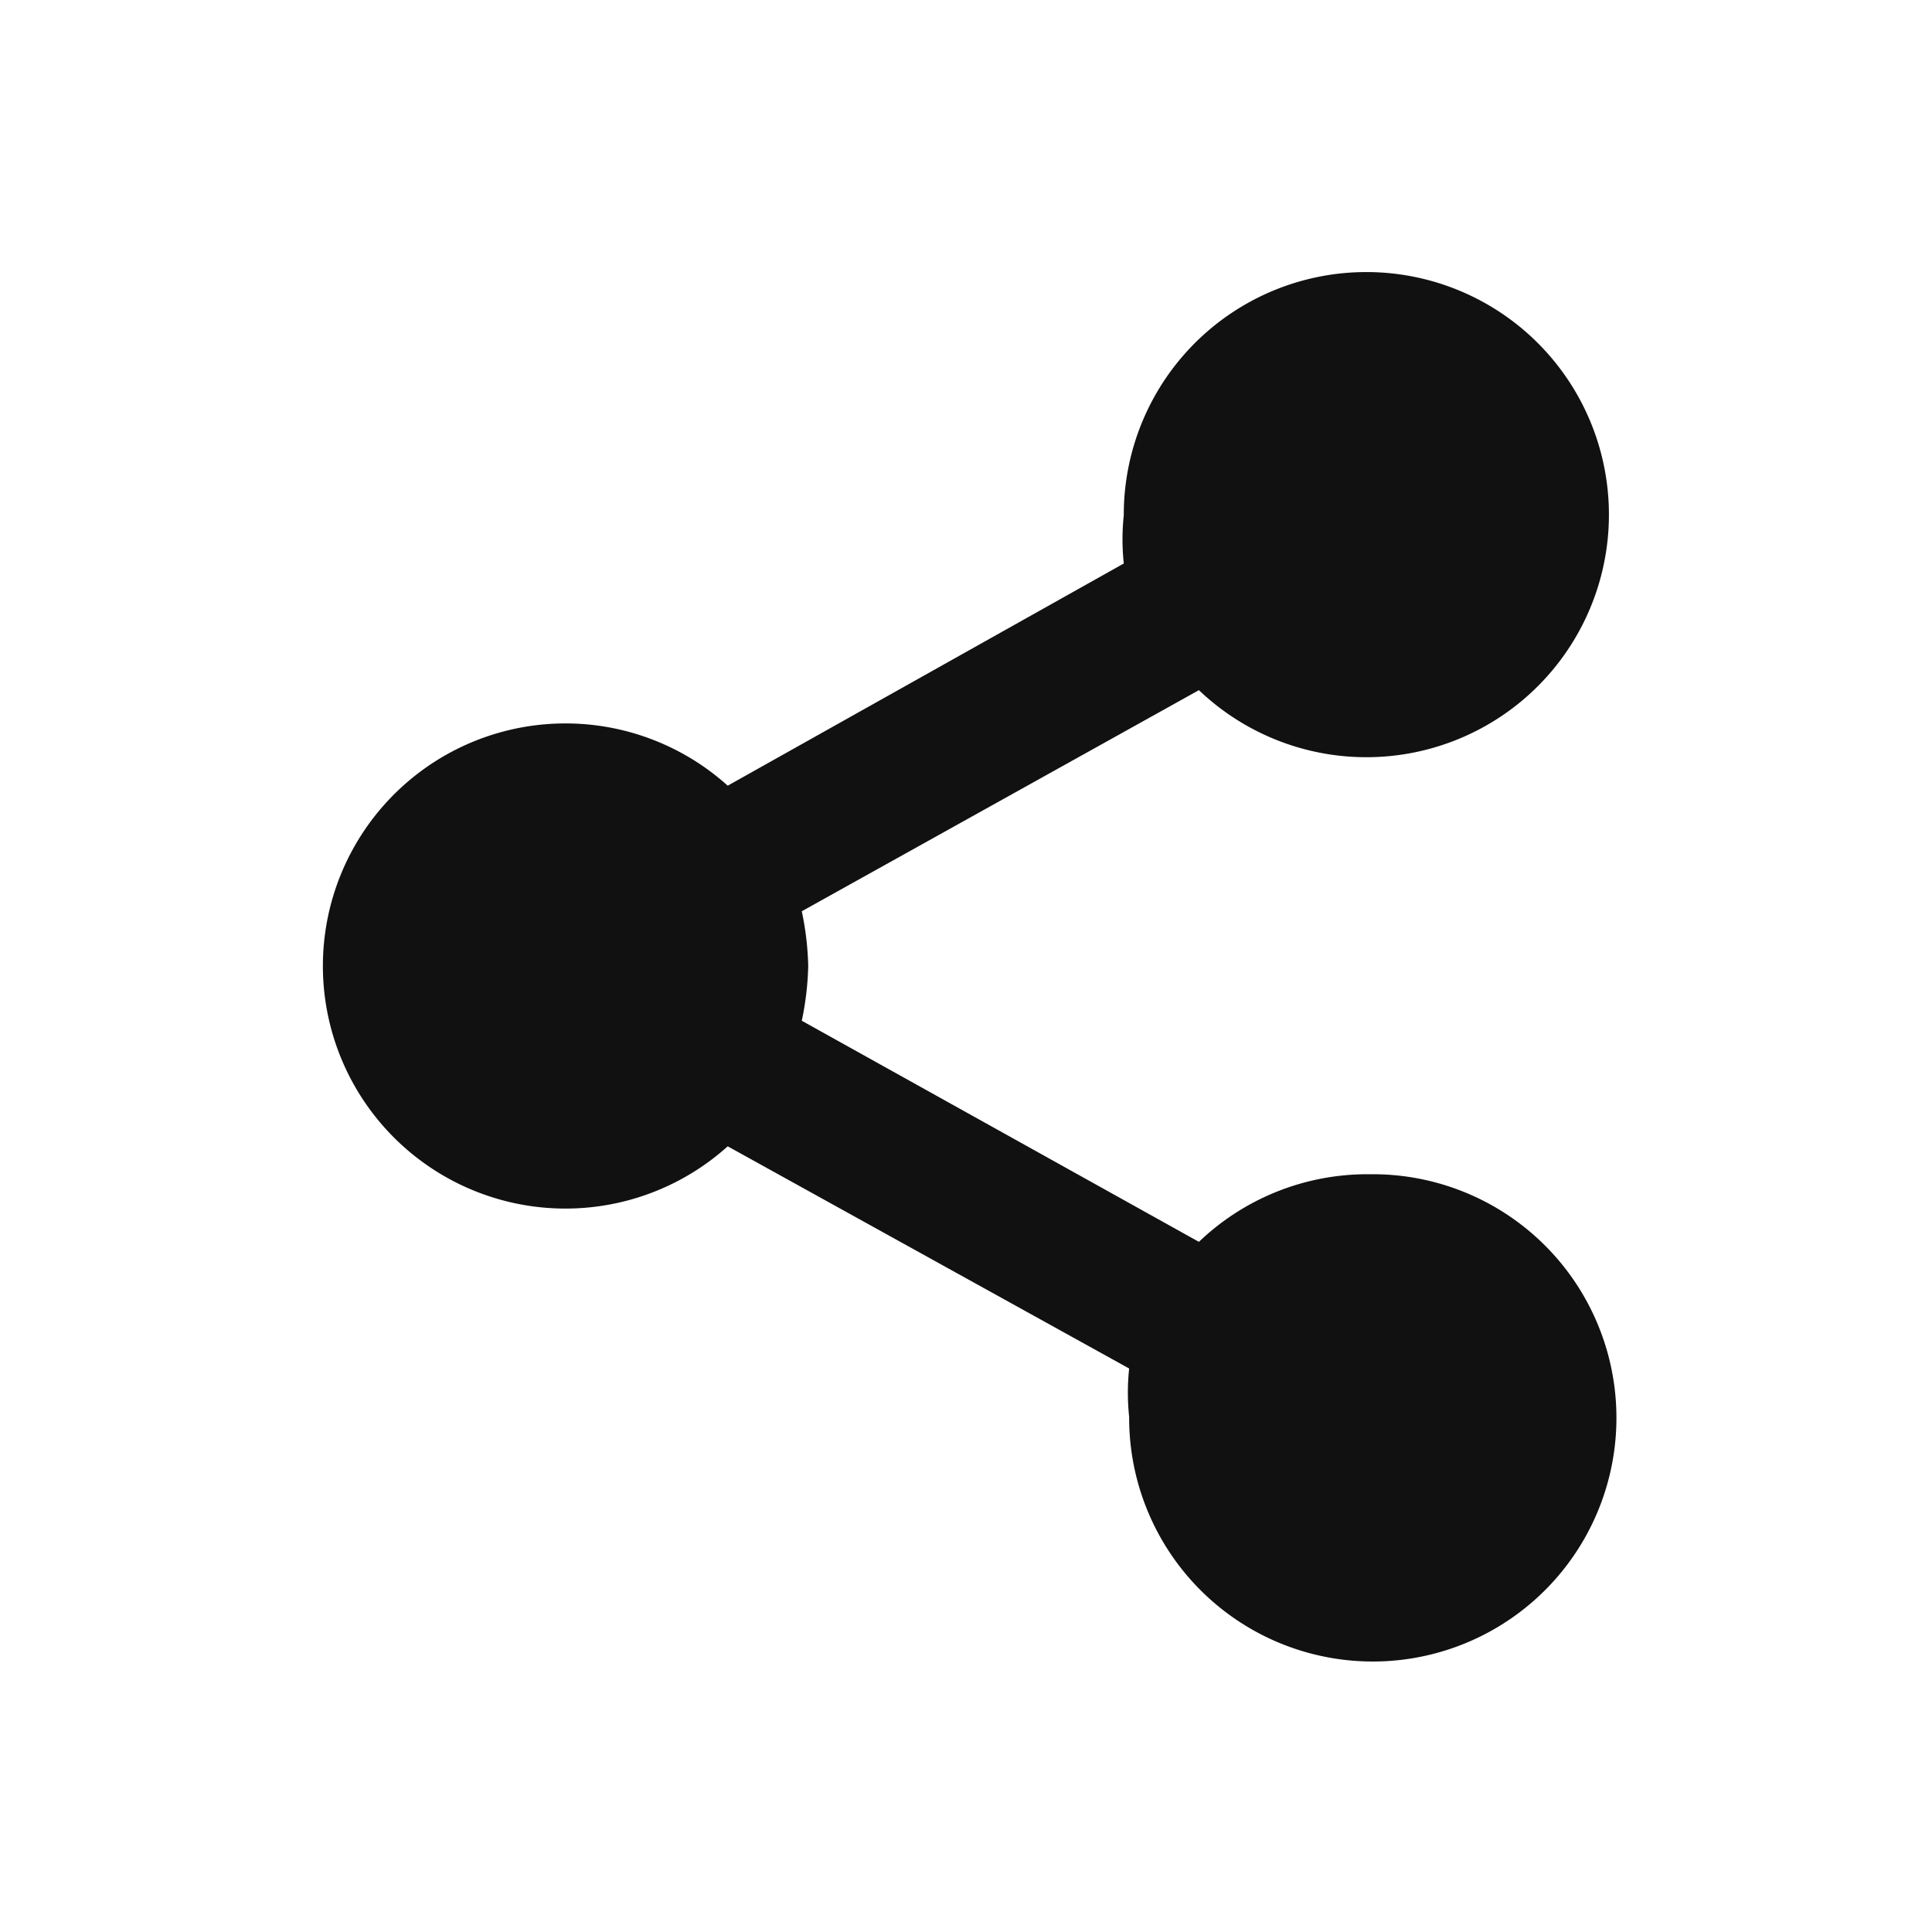
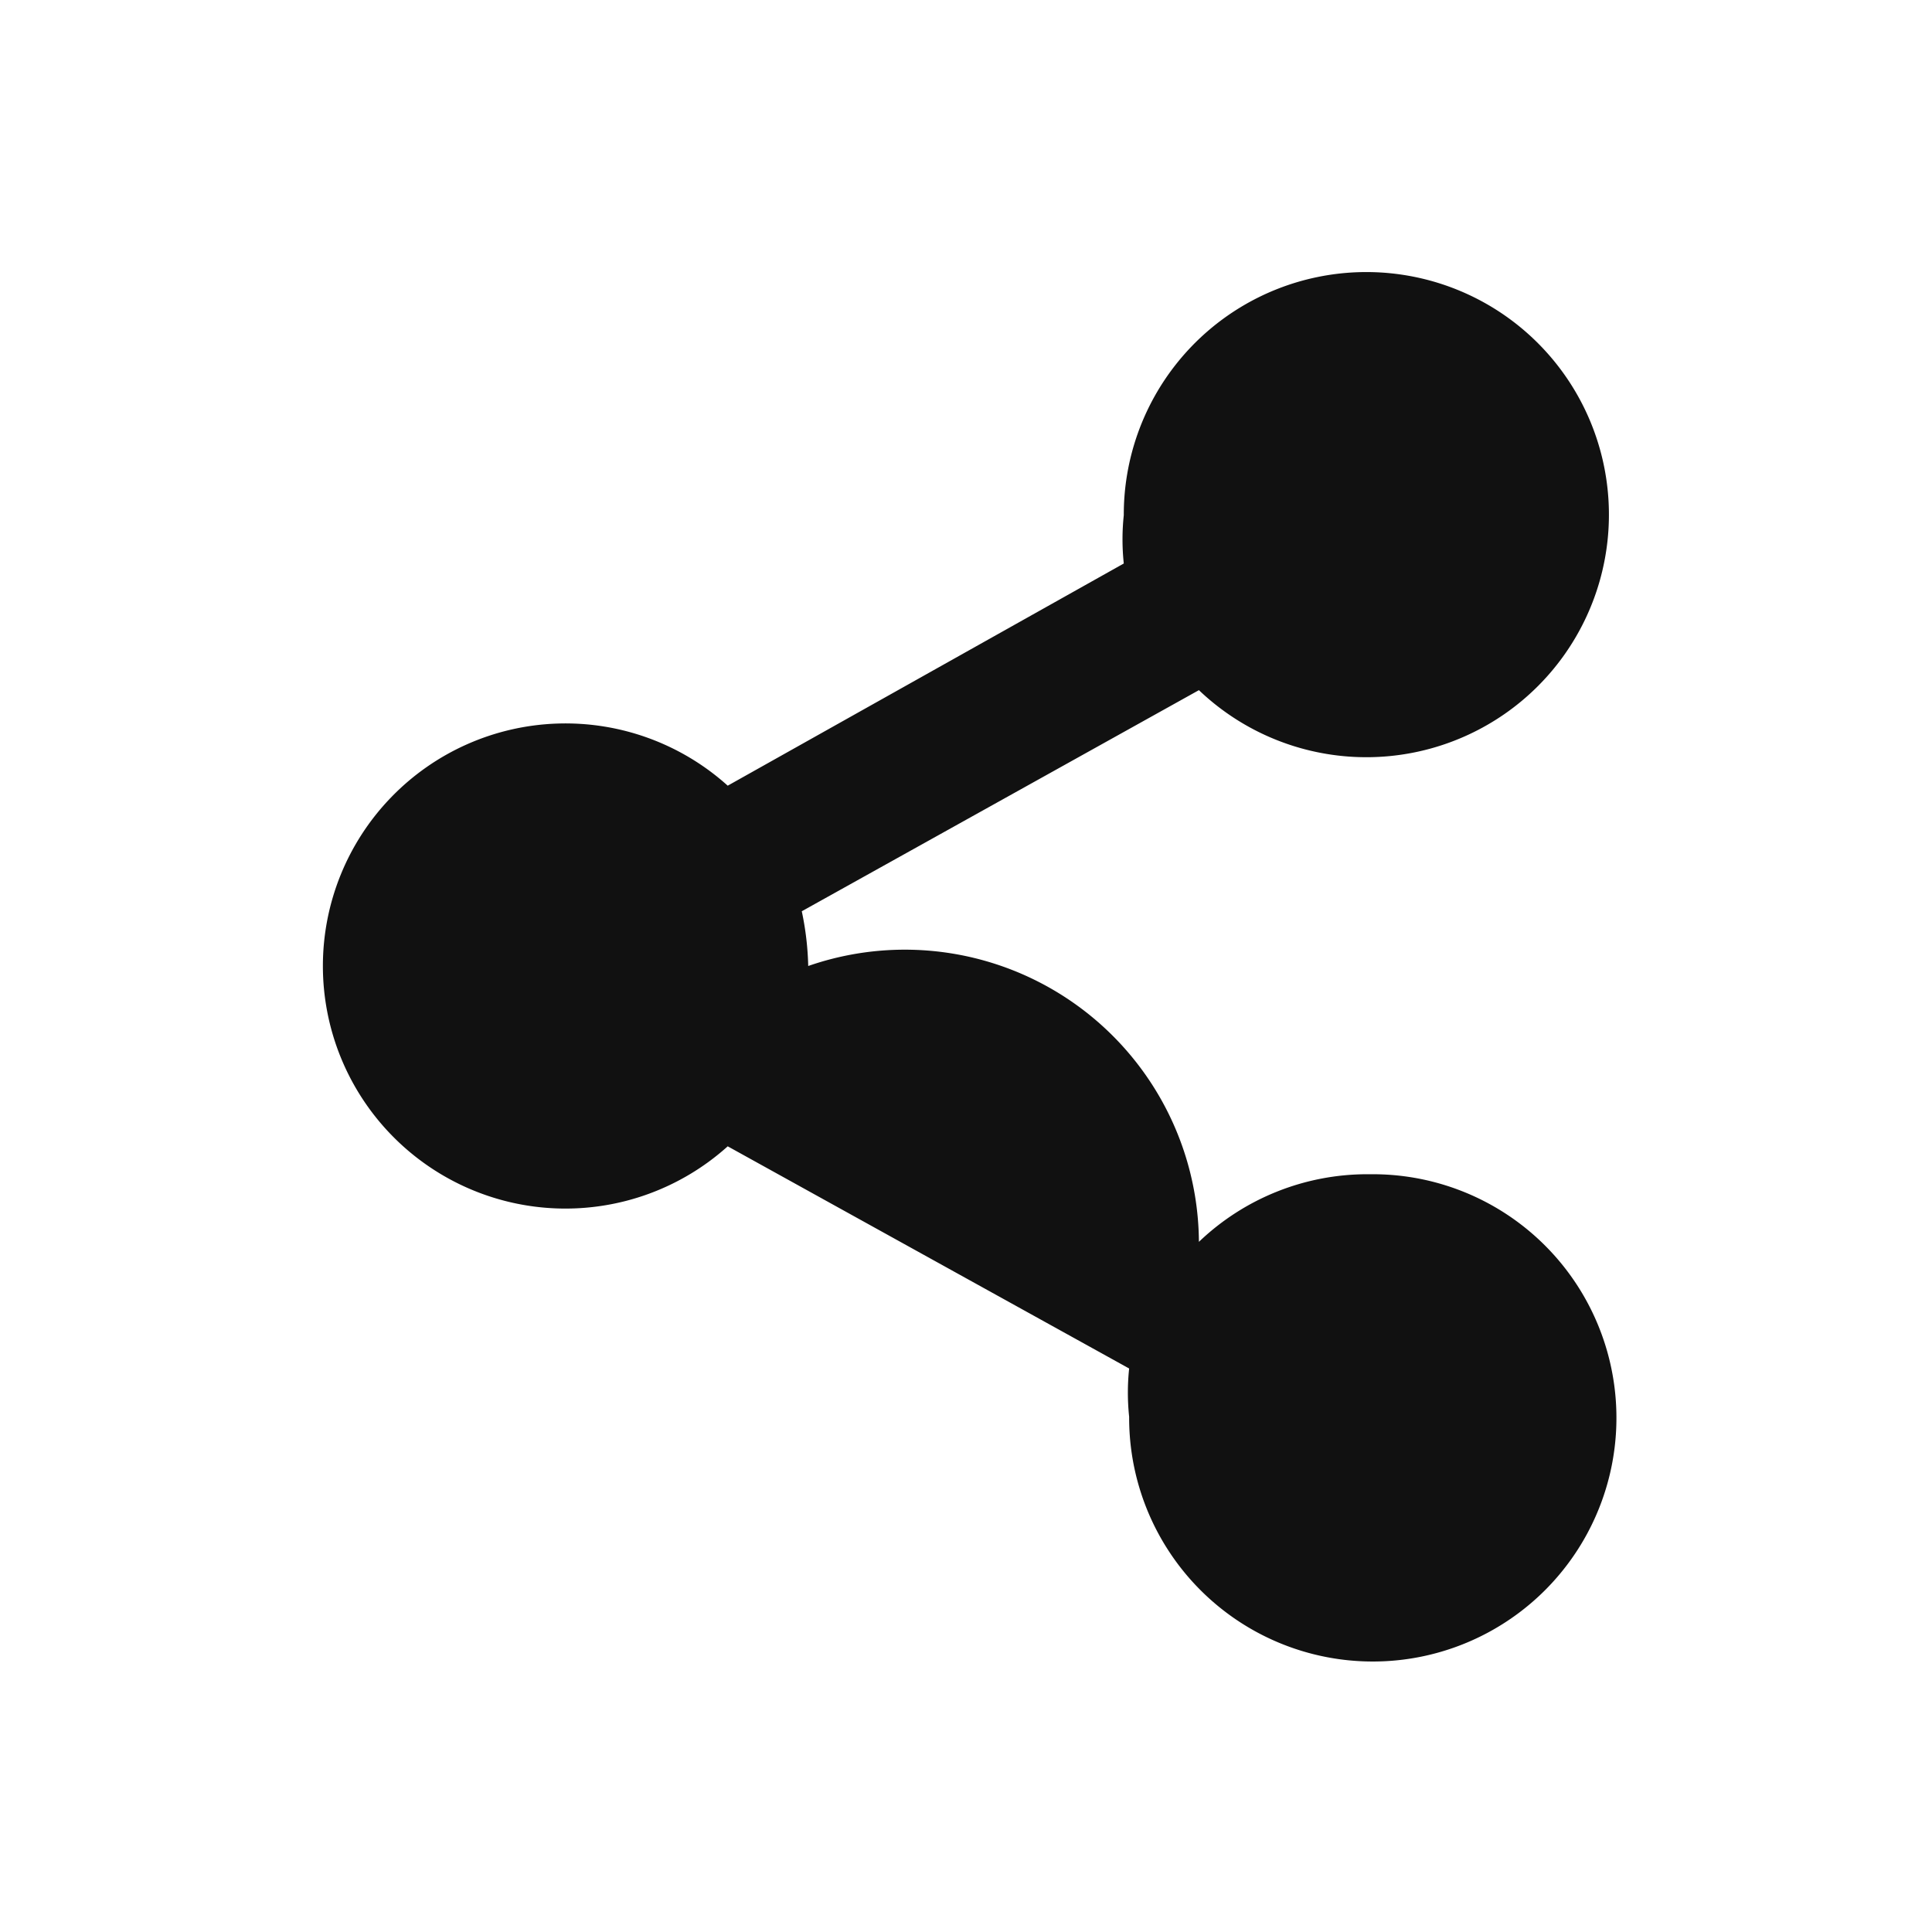
<svg xmlns="http://www.w3.org/2000/svg" width="18" height="18" viewBox="0 0 18 18">
-   <path d="M12.74,10.94a2.27,2.27,0,0,0-1.57.63L7.47,9.51A2.74,2.74,0,0,0,7.53,9a2.74,2.74,0,0,0-.06-.51l3.7-2.06a2.26,2.26,0,1,0-.7-1.63,2.14,2.14,0,0,0,0,.45L6.78,7.32a2.26,2.26,0,1,0,0,3.36l3.74,2.07a2.14,2.14,0,0,0,0,.45,2.27,2.27,0,1,0,2.27-2.26Z" style="fill:#111" />
+   <path d="M12.74,10.94a2.27,2.27,0,0,0-1.57.63A2.74,2.74,0,0,0,7.53,9a2.74,2.74,0,0,0-.06-.51l3.7-2.06a2.26,2.26,0,1,0-.7-1.63,2.14,2.14,0,0,0,0,.45L6.78,7.32a2.26,2.26,0,1,0,0,3.36l3.74,2.07a2.14,2.14,0,0,0,0,.45,2.27,2.27,0,1,0,2.27-2.26Z" style="fill:#111" />
</svg>